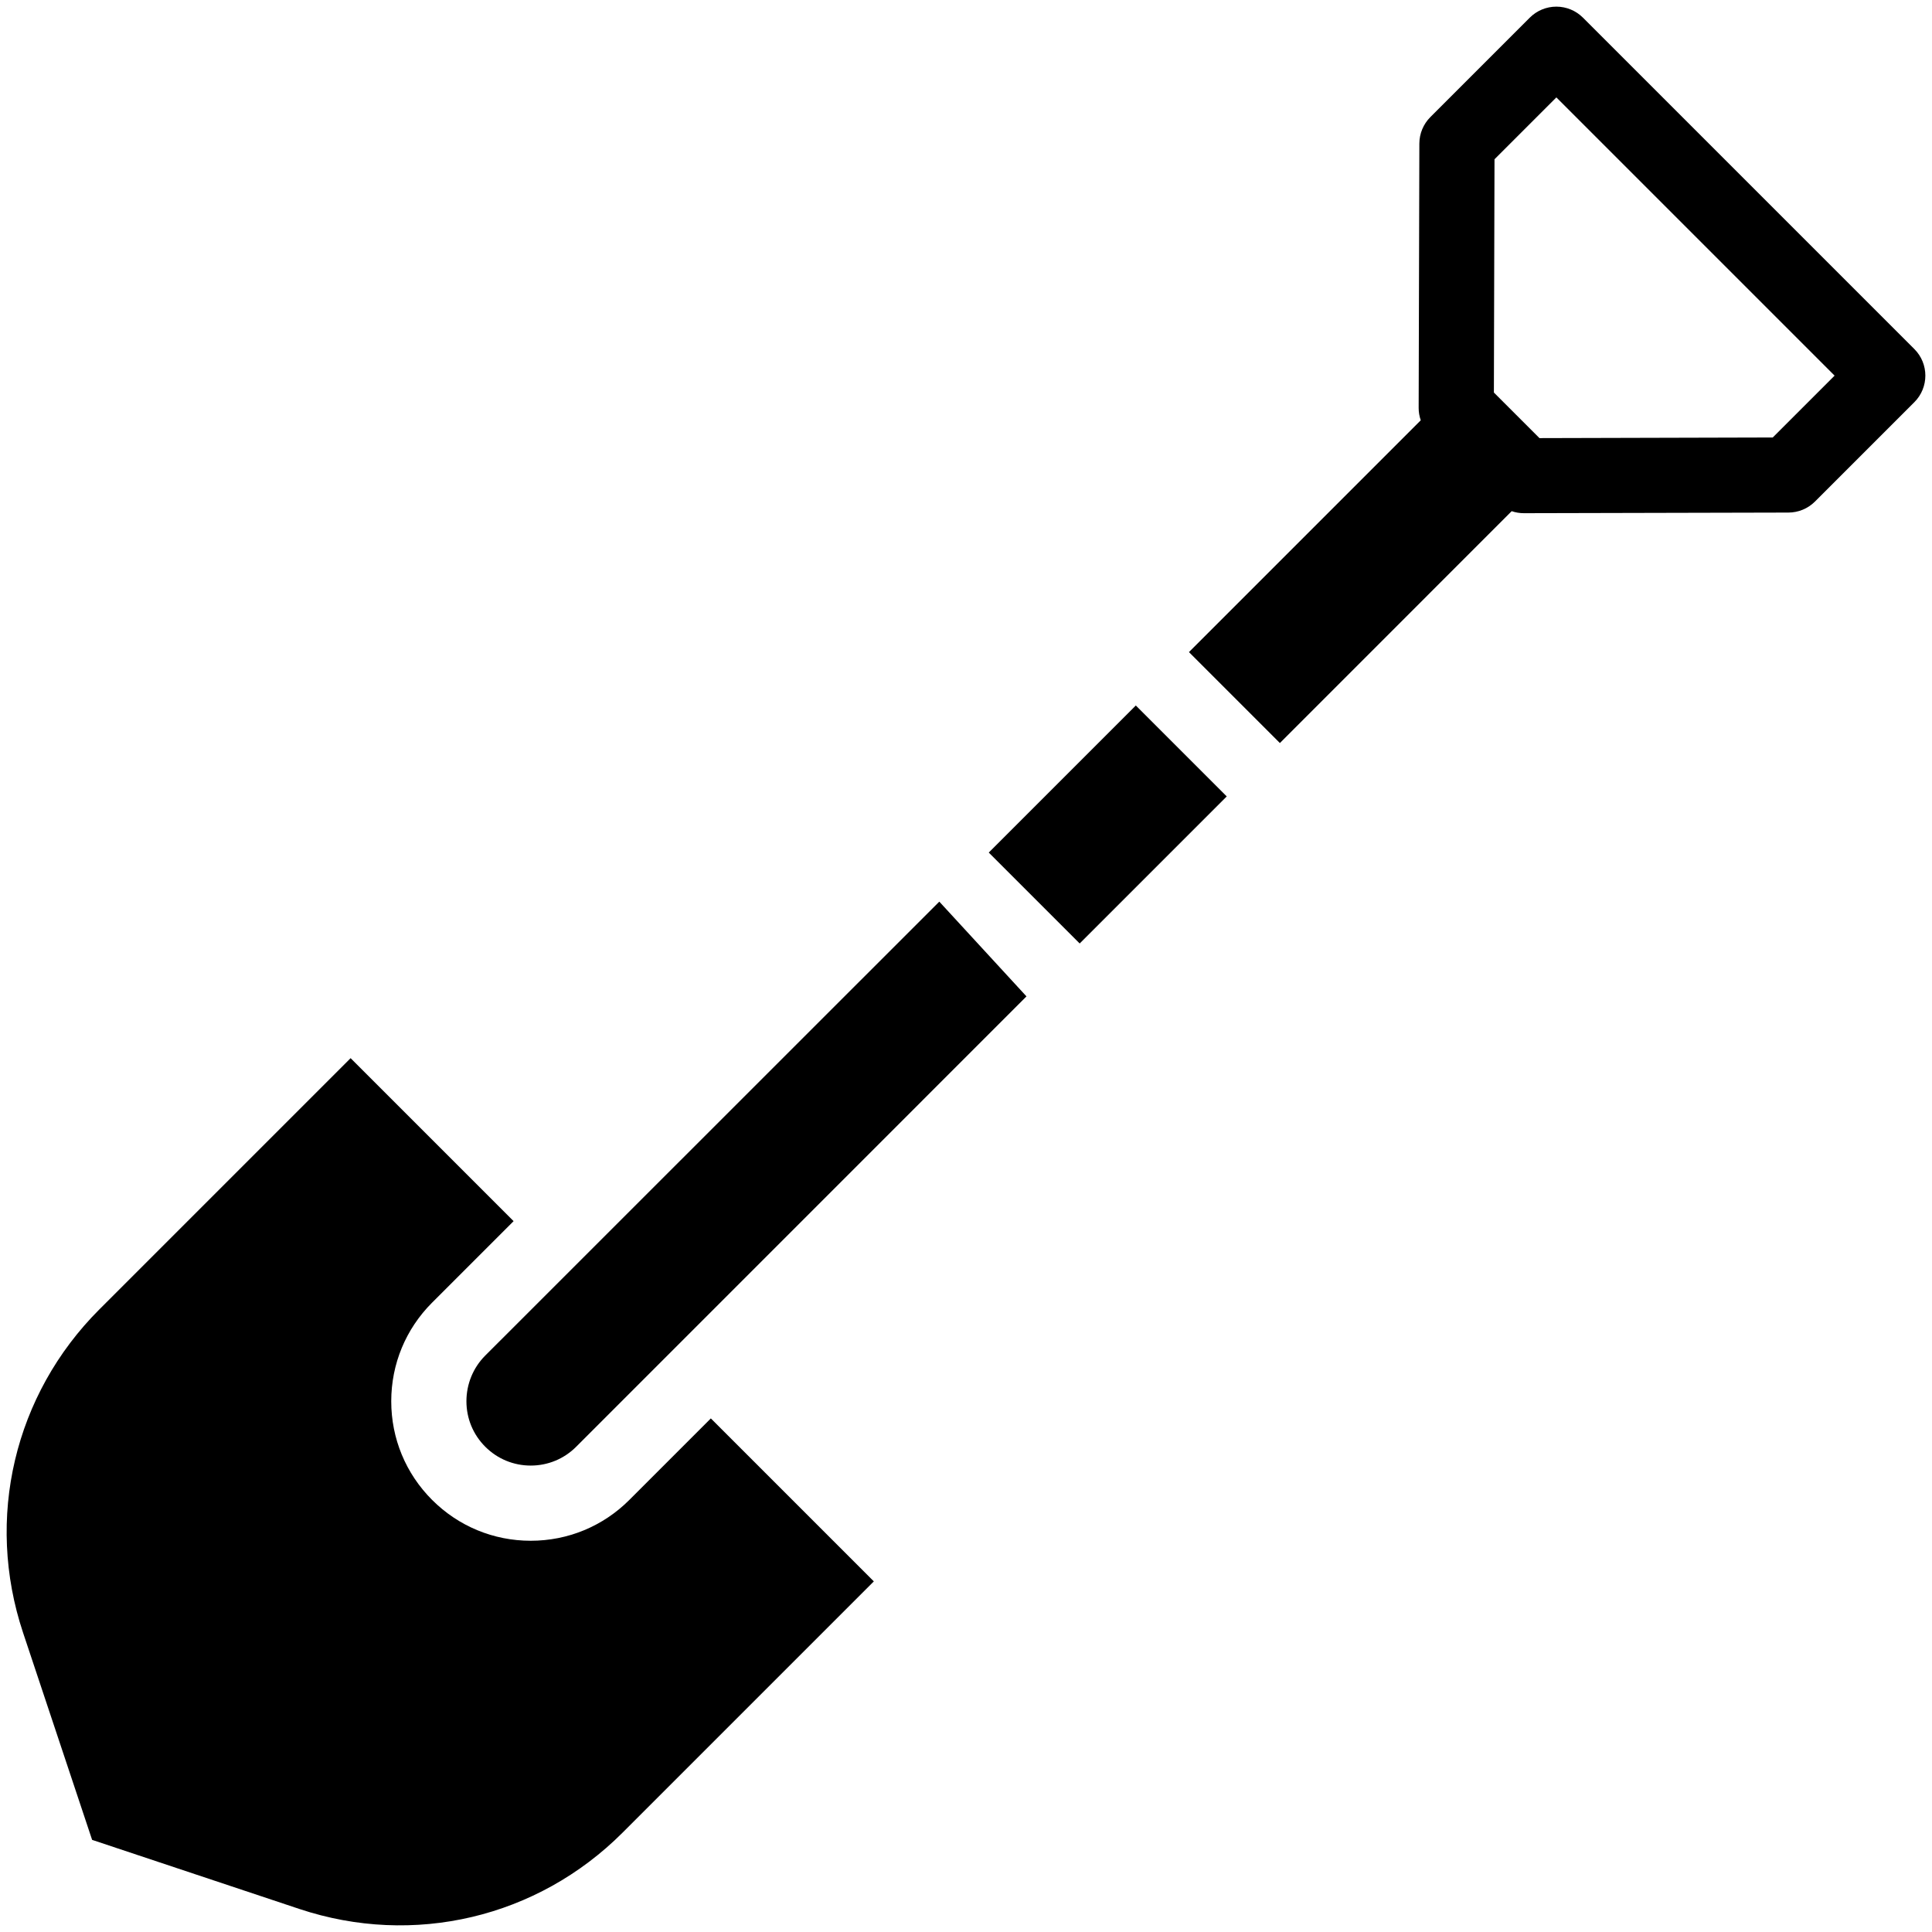
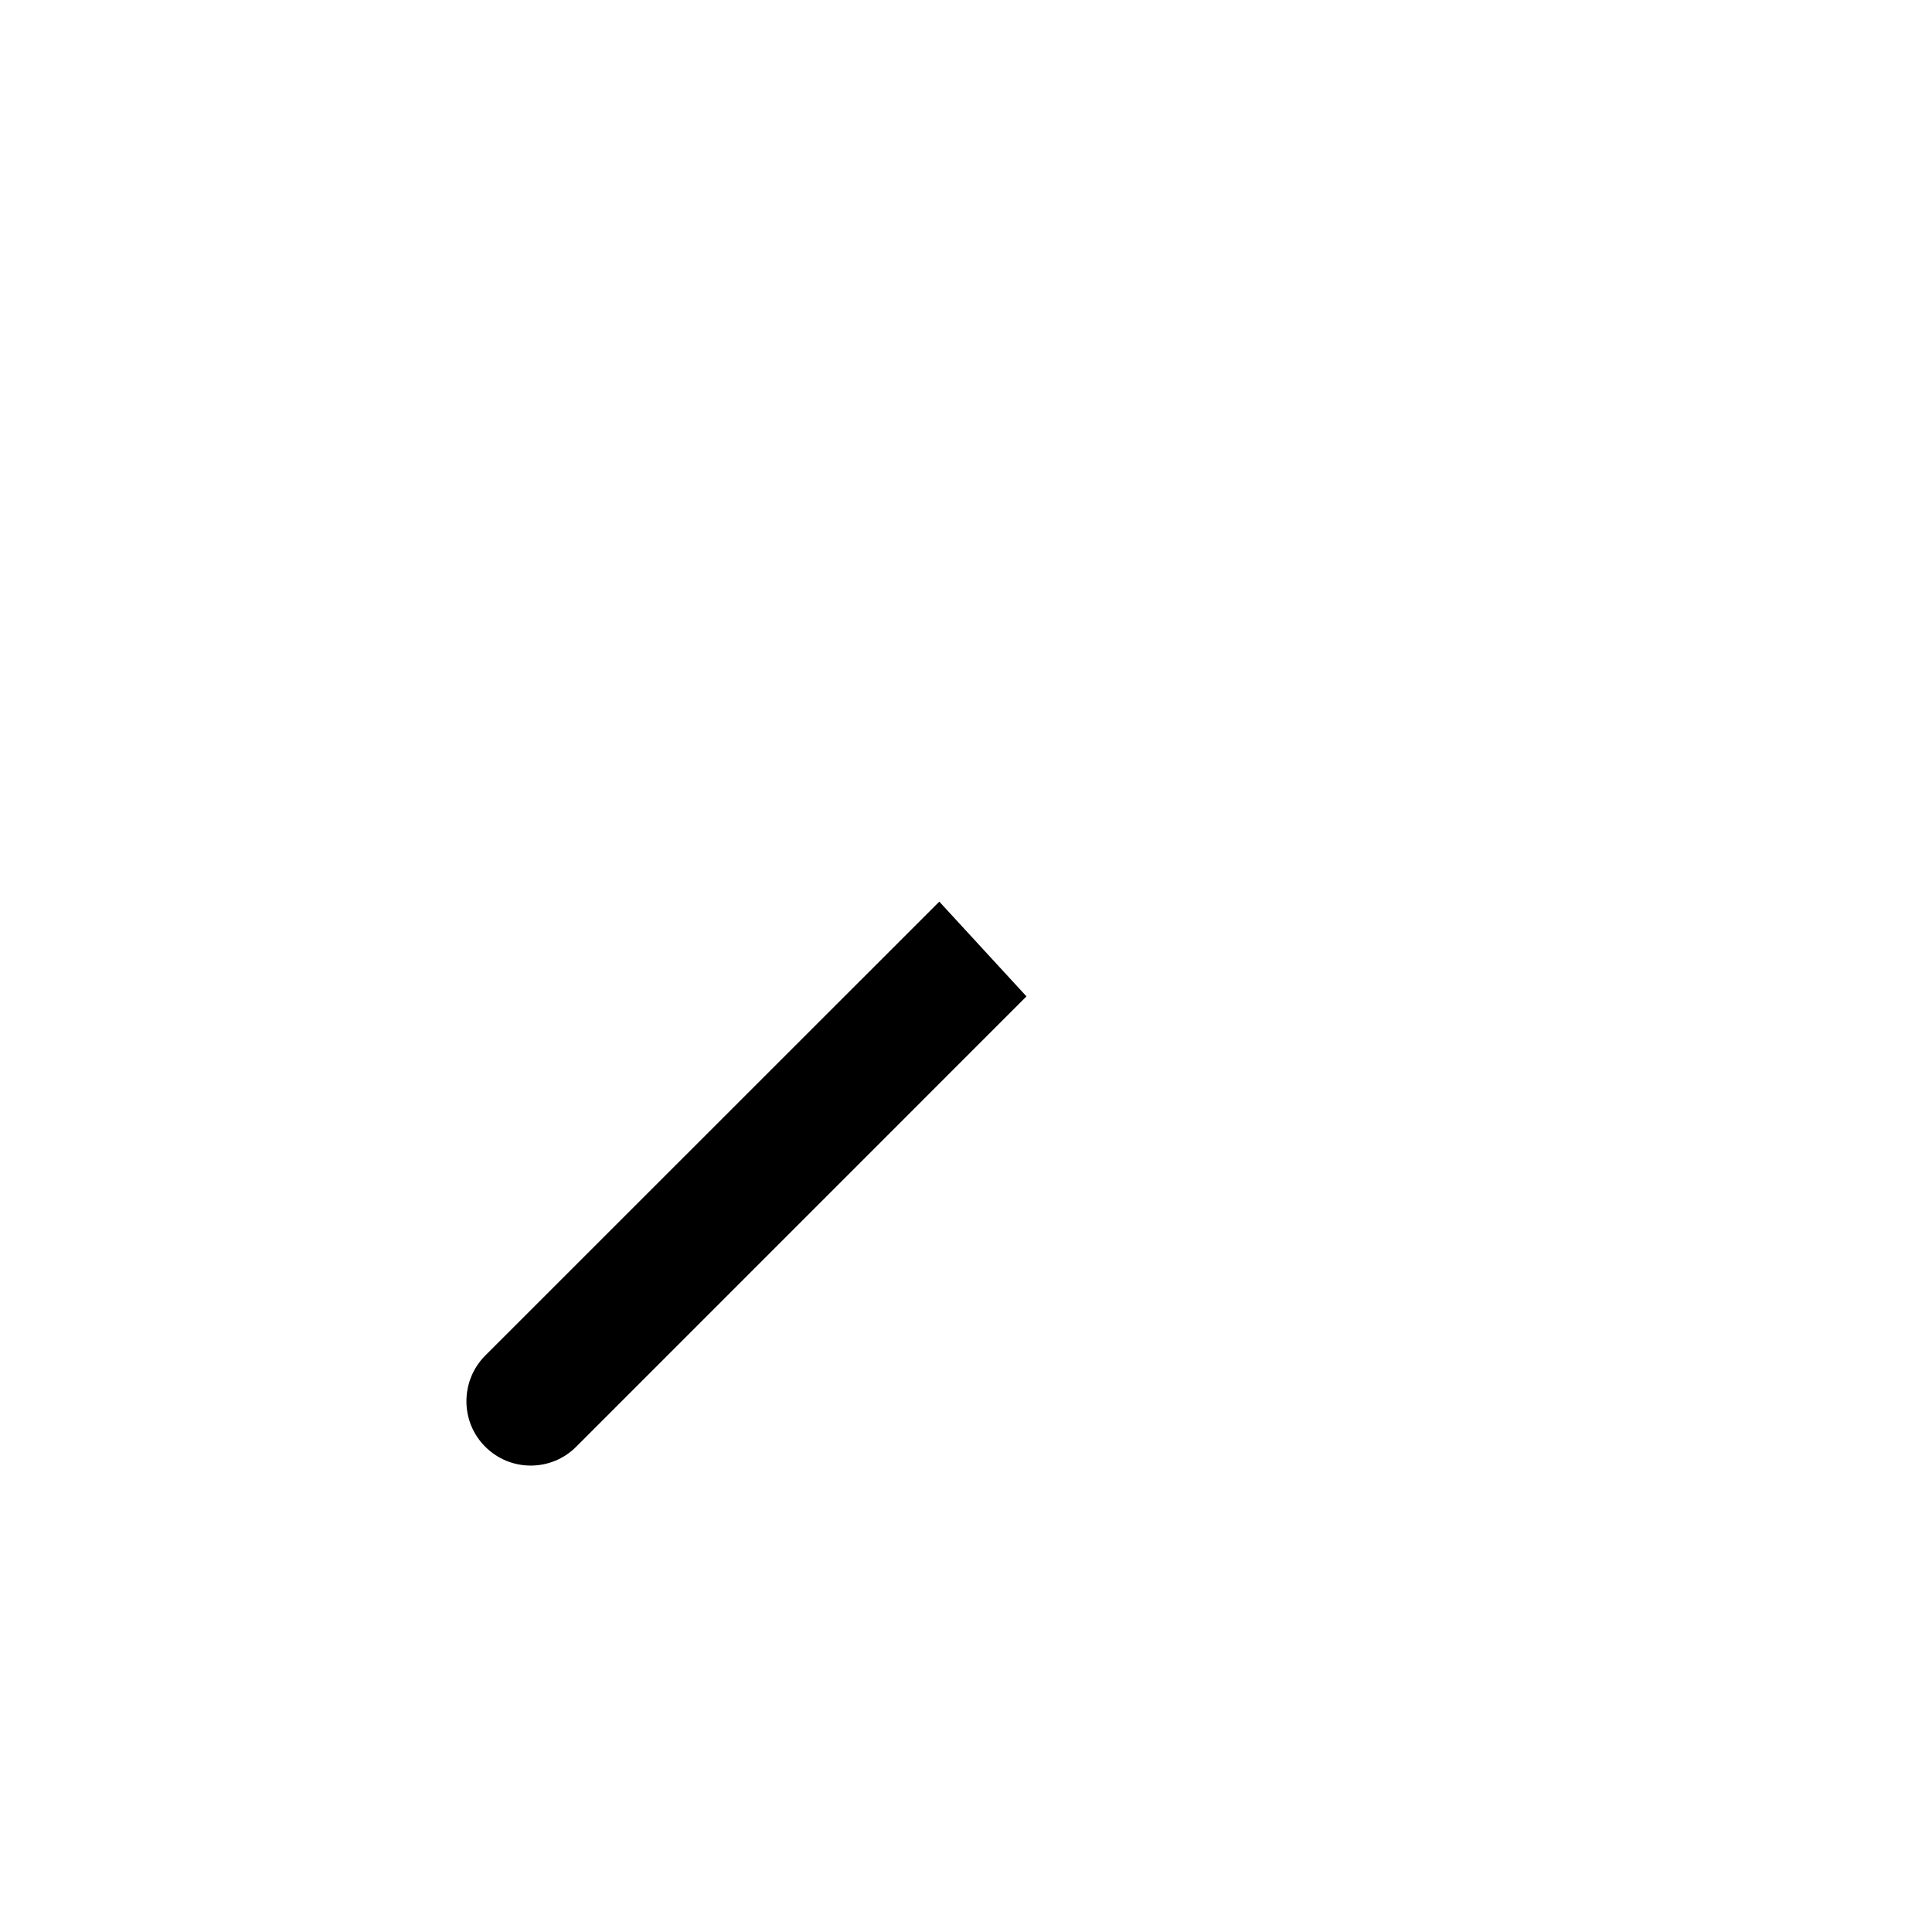
<svg xmlns="http://www.w3.org/2000/svg" fill="#000000" width="800px" height="800px" viewBox="0 0 512 512" version="1.1" xml:space="preserve">
  <g id="Shovel">
    <g id="XMLID_416_">
-       <path d="M507.321,92.501L419.498,4.678c-1.869-1.868-4.402-2.918-7.045-2.918c-2.642,0-5.176,1.05-7.045,2.918    l-26.346,26.347c-1.862,1.862-2.911,4.385-2.918,7.018l-0.184,70.074c-0.003,1.124,0.195,2.225,0.554,3.268l-61.43,61.43    l24.099,24.099l61.429-61.449c1.035,0.357,2.128,0.535,3.243,0.535c0.009,0,0.018,0,0.026,0l70.074-0.165    c2.633-0.007,5.156-1.046,7.019-2.908l26.346-26.342C511.212,102.695,511.212,96.391,507.321,92.501z M469.792,115.94    l-61.821,0.163l-12.075-12.075l0.163-61.821l16.395-16.395l73.733,73.734L469.792,115.94z" id="XMLID_420_" />
-       <path d="M166.787,397.49c-6.982,6.982-16.265,10.827-26.139,10.827c-9.873,0-19.157-3.845-26.137-10.827    c-0.001-0.001-0.001-0.001-0.001-0.001c-6.982-6.981-10.827-16.264-10.827-26.137c0-9.874,3.845-19.157,10.827-26.139    l21.596-21.596l-43.193-43.192l-66.581,66.581C3.77,369.567-3.978,402.396,6.112,432.682l18.3,54.904l54.905,18.301    c30.289,10.092,63.116,2.343,85.676-20.219l66.581-66.581l-43.192-43.192L166.787,397.49z" id="XMLID_516_" />
      <path d="M128.599,359.234c-3.218,3.218-4.991,7.565-4.991,12.118c0,4.551,1.773,8.83,4.99,12.049    c0.001,0,0.001,0,0.001,0c3.218,3.218,7.497,4.991,12.049,4.991c4.552,0,8.831-1.773,12.05-4.991l119.33-119.347l-23.102-25.111    L128.599,359.234z" id="XMLID_607_" />
-       <rect height="55.123" id="XMLID_608_" transform="matrix(-0.707 -0.707 0.707 -0.707 346.671 580.481)" width="34.08" x="276.516" y="190.881" />
    </g>
  </g>
  <g id="Layer_1" />
</svg>